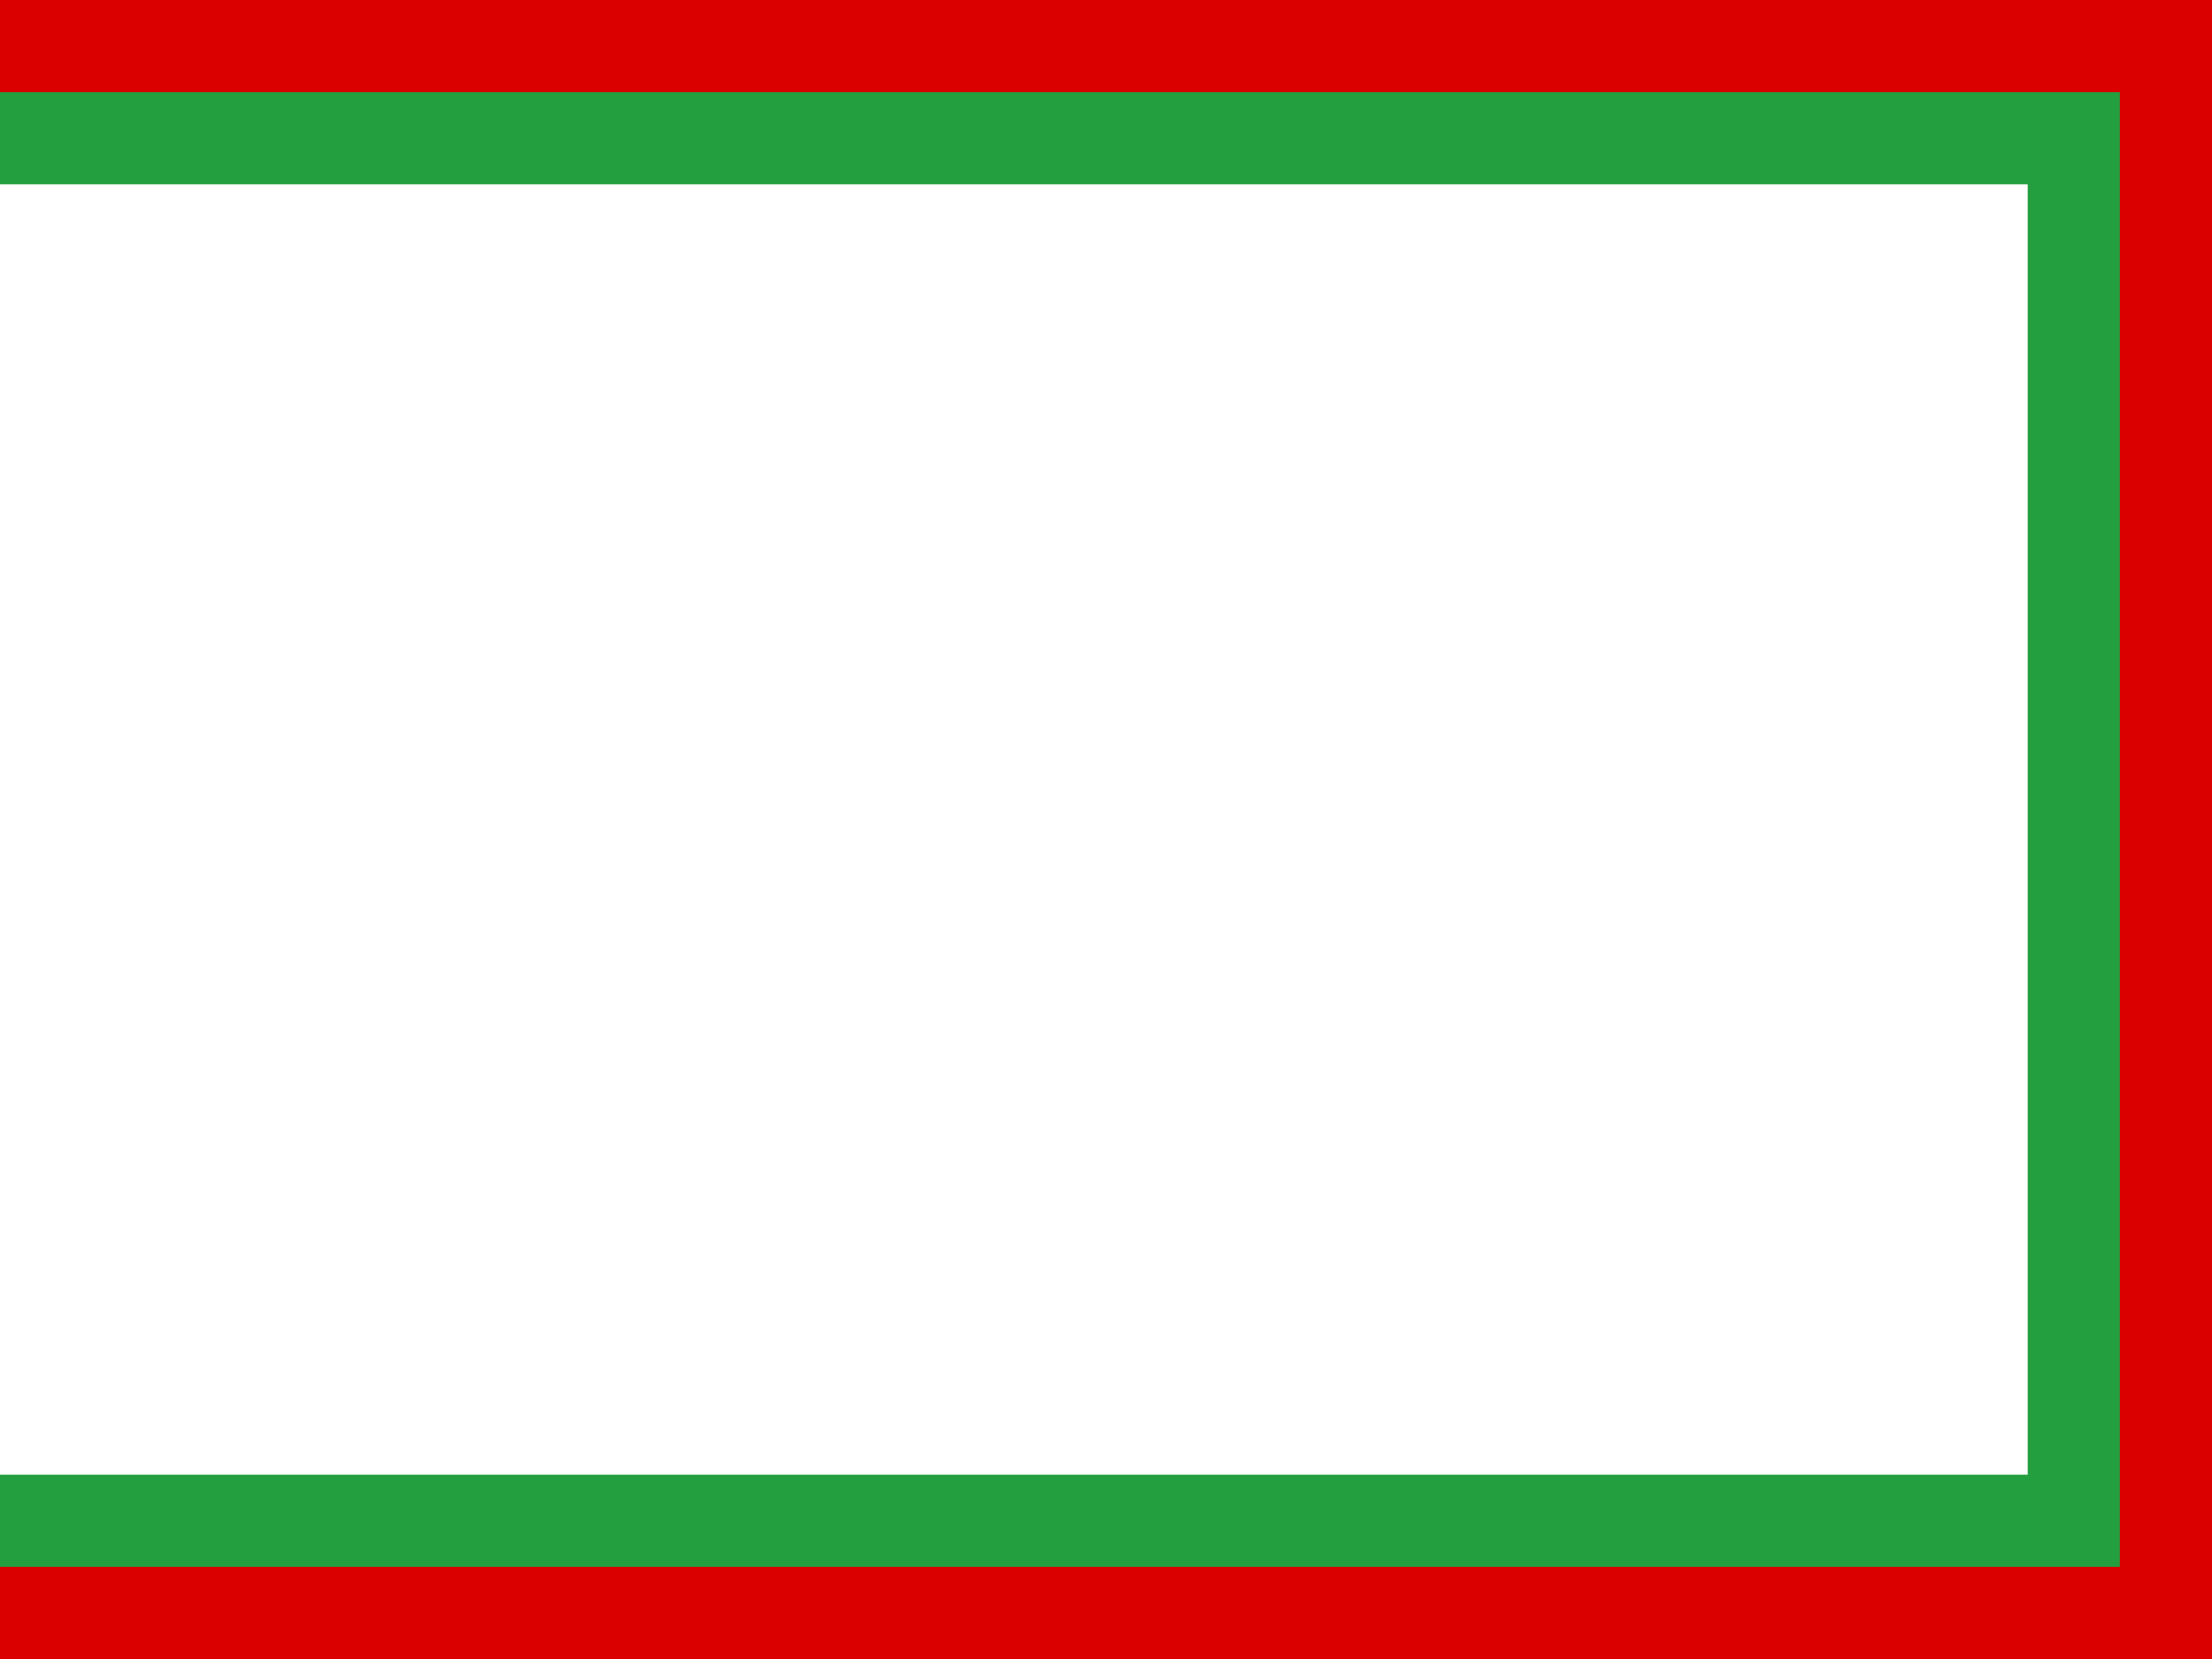
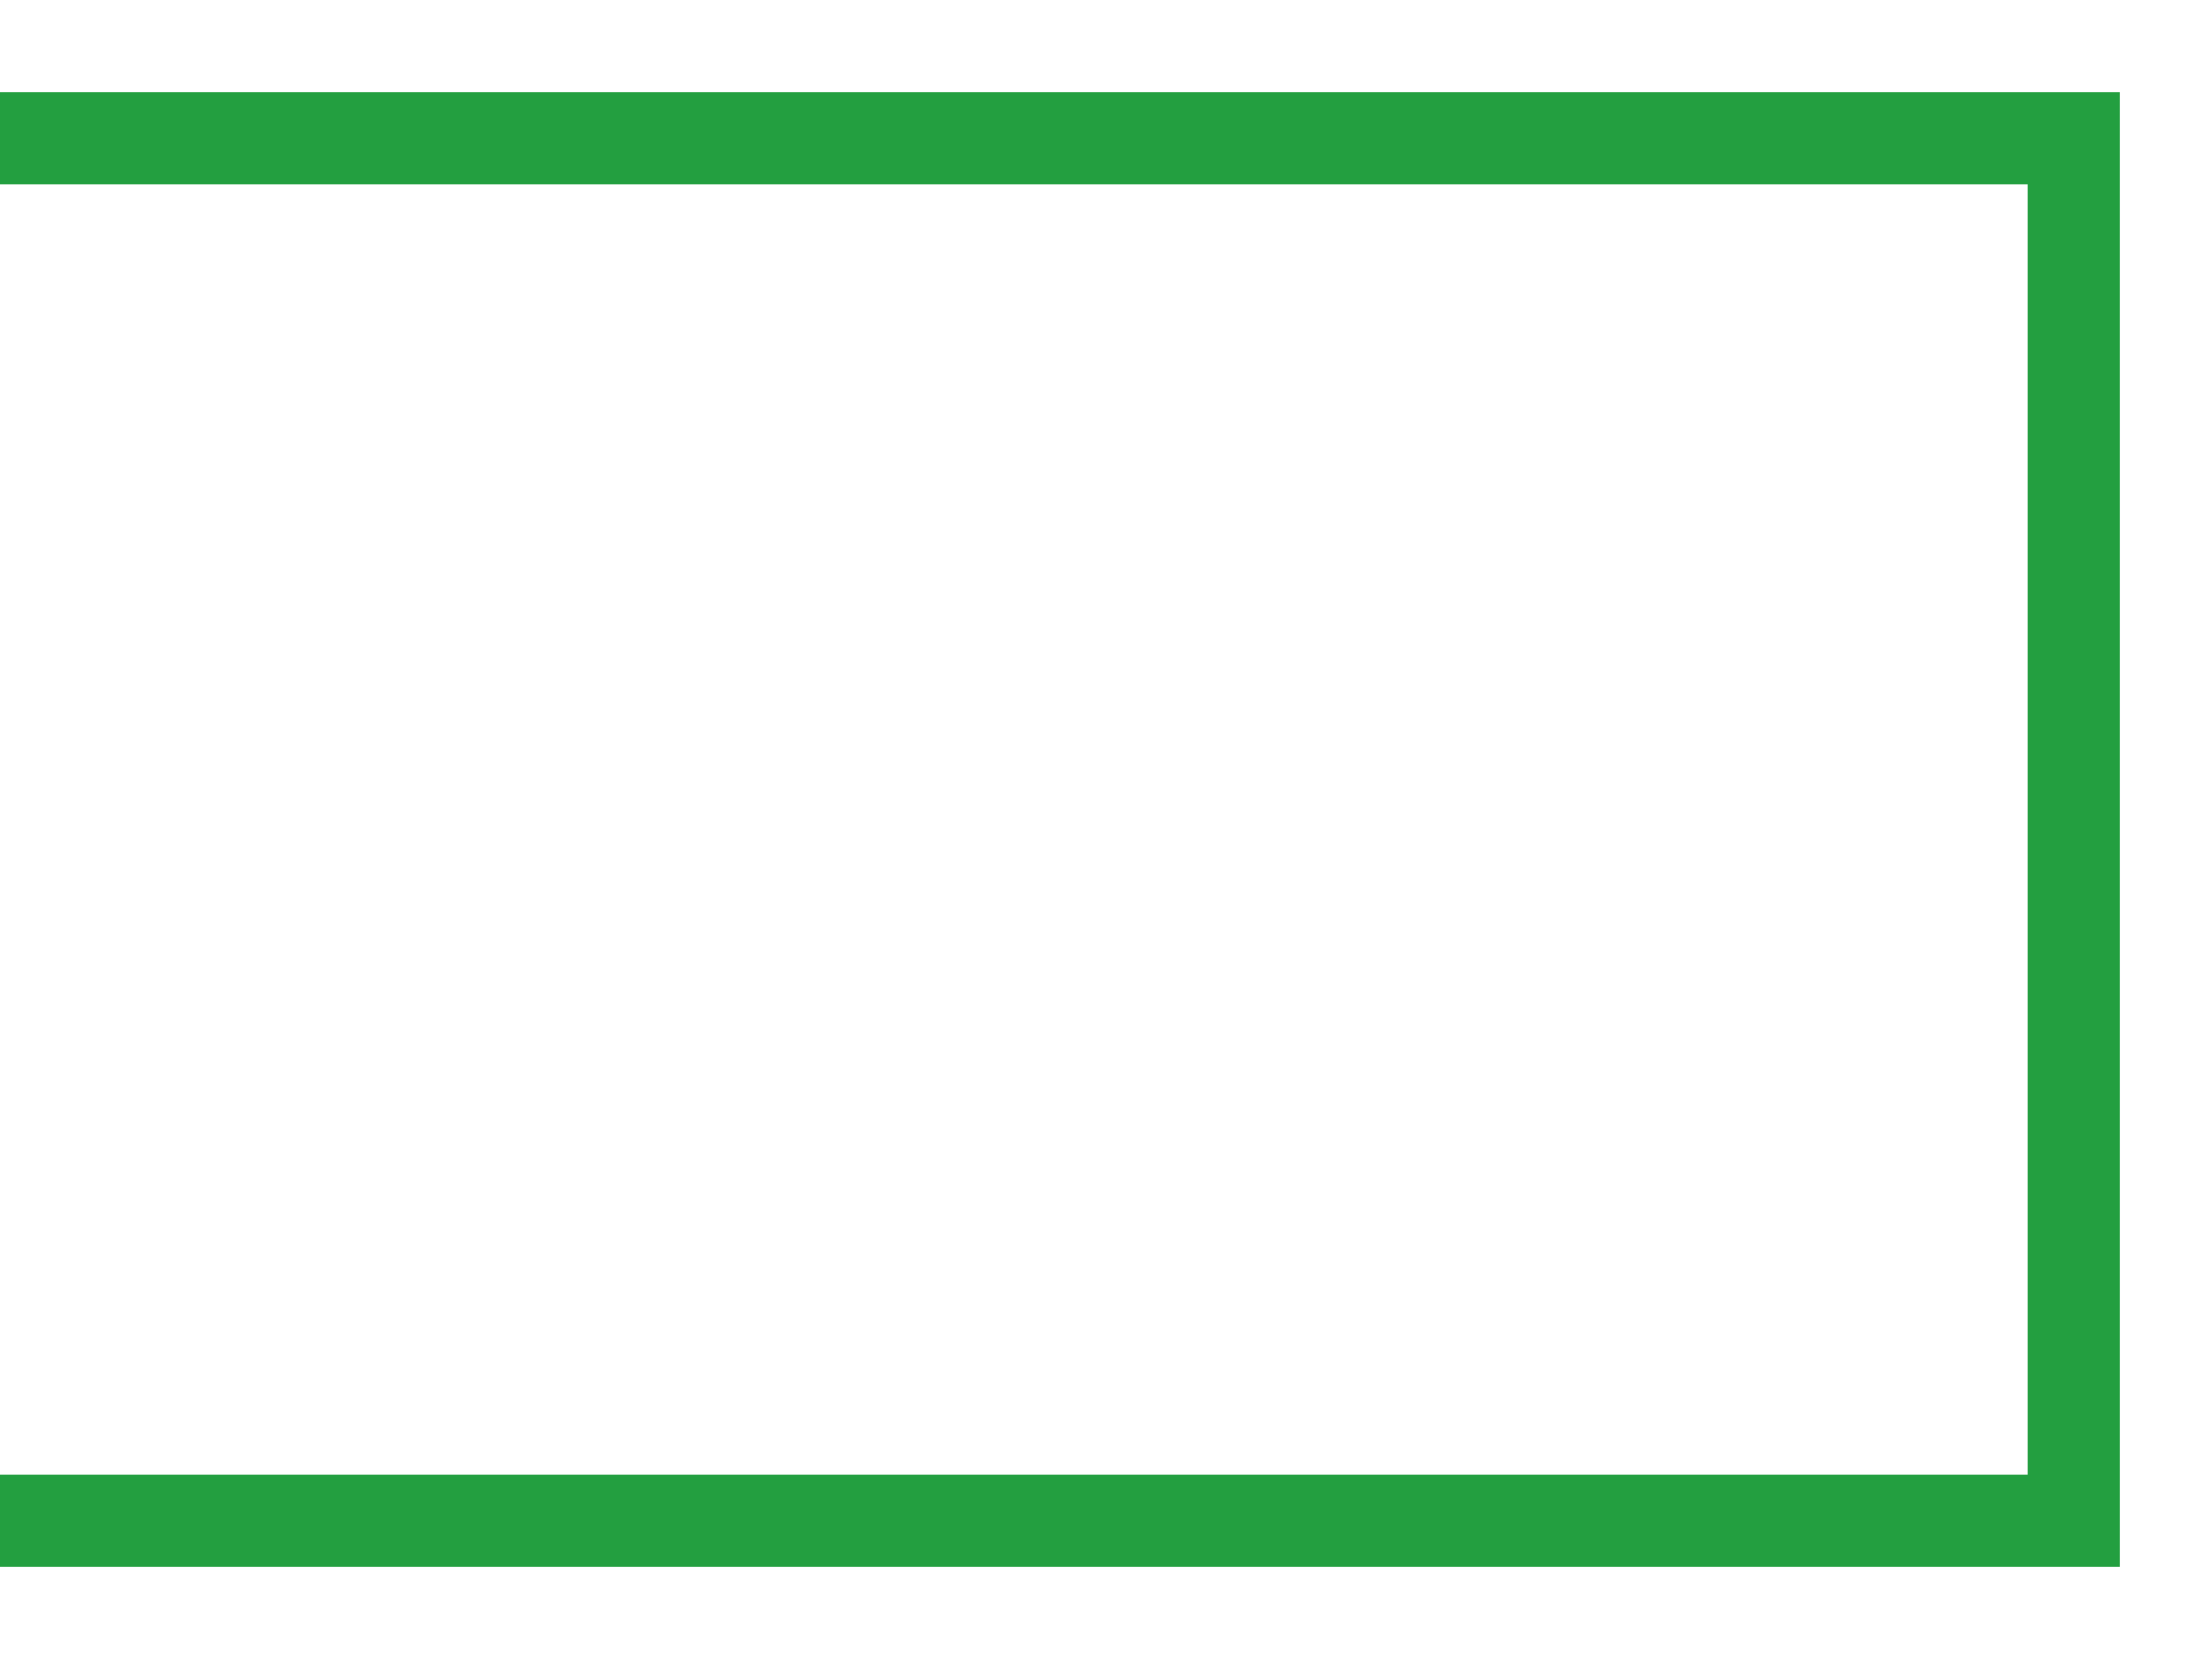
<svg xmlns="http://www.w3.org/2000/svg" version="1.1" width="600" height="450">
-   <rect fill="#DA0000" width="600" height="450" />
  <rect fill="#239F40" width="575" height="400" y="25" />
  <rect fill="#FFF" width="550" height="350" y="50" />
</svg>